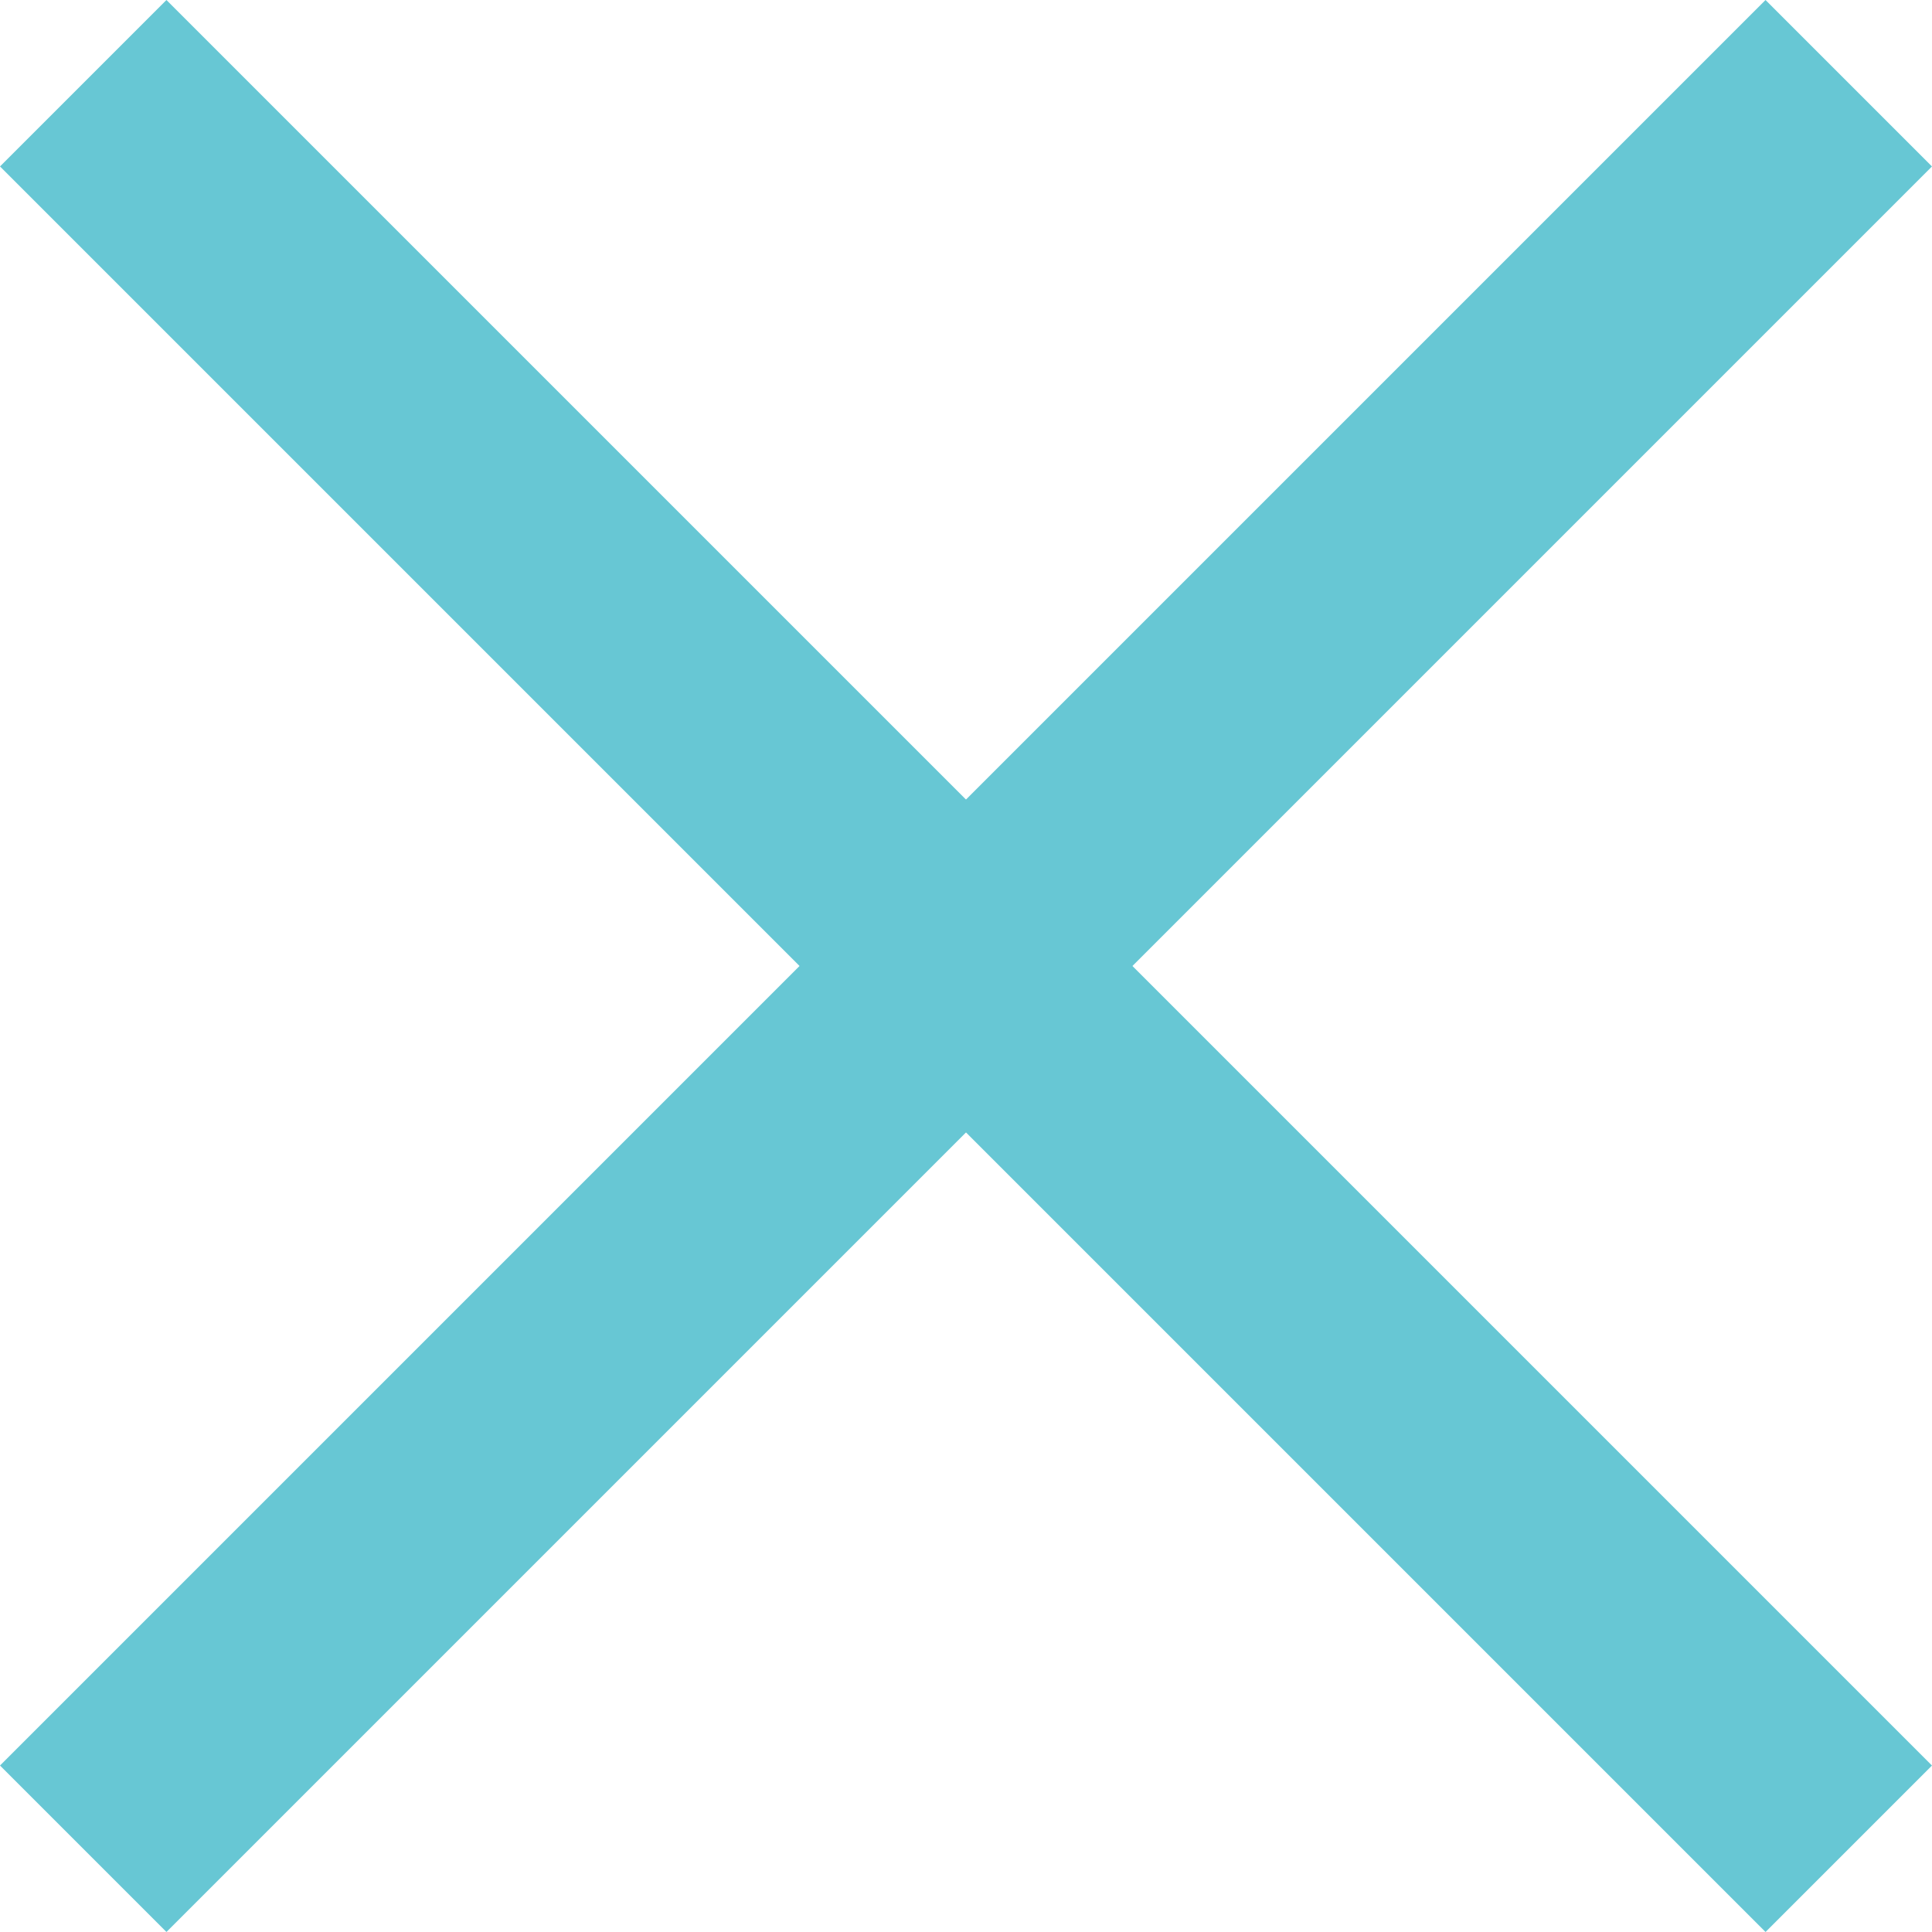
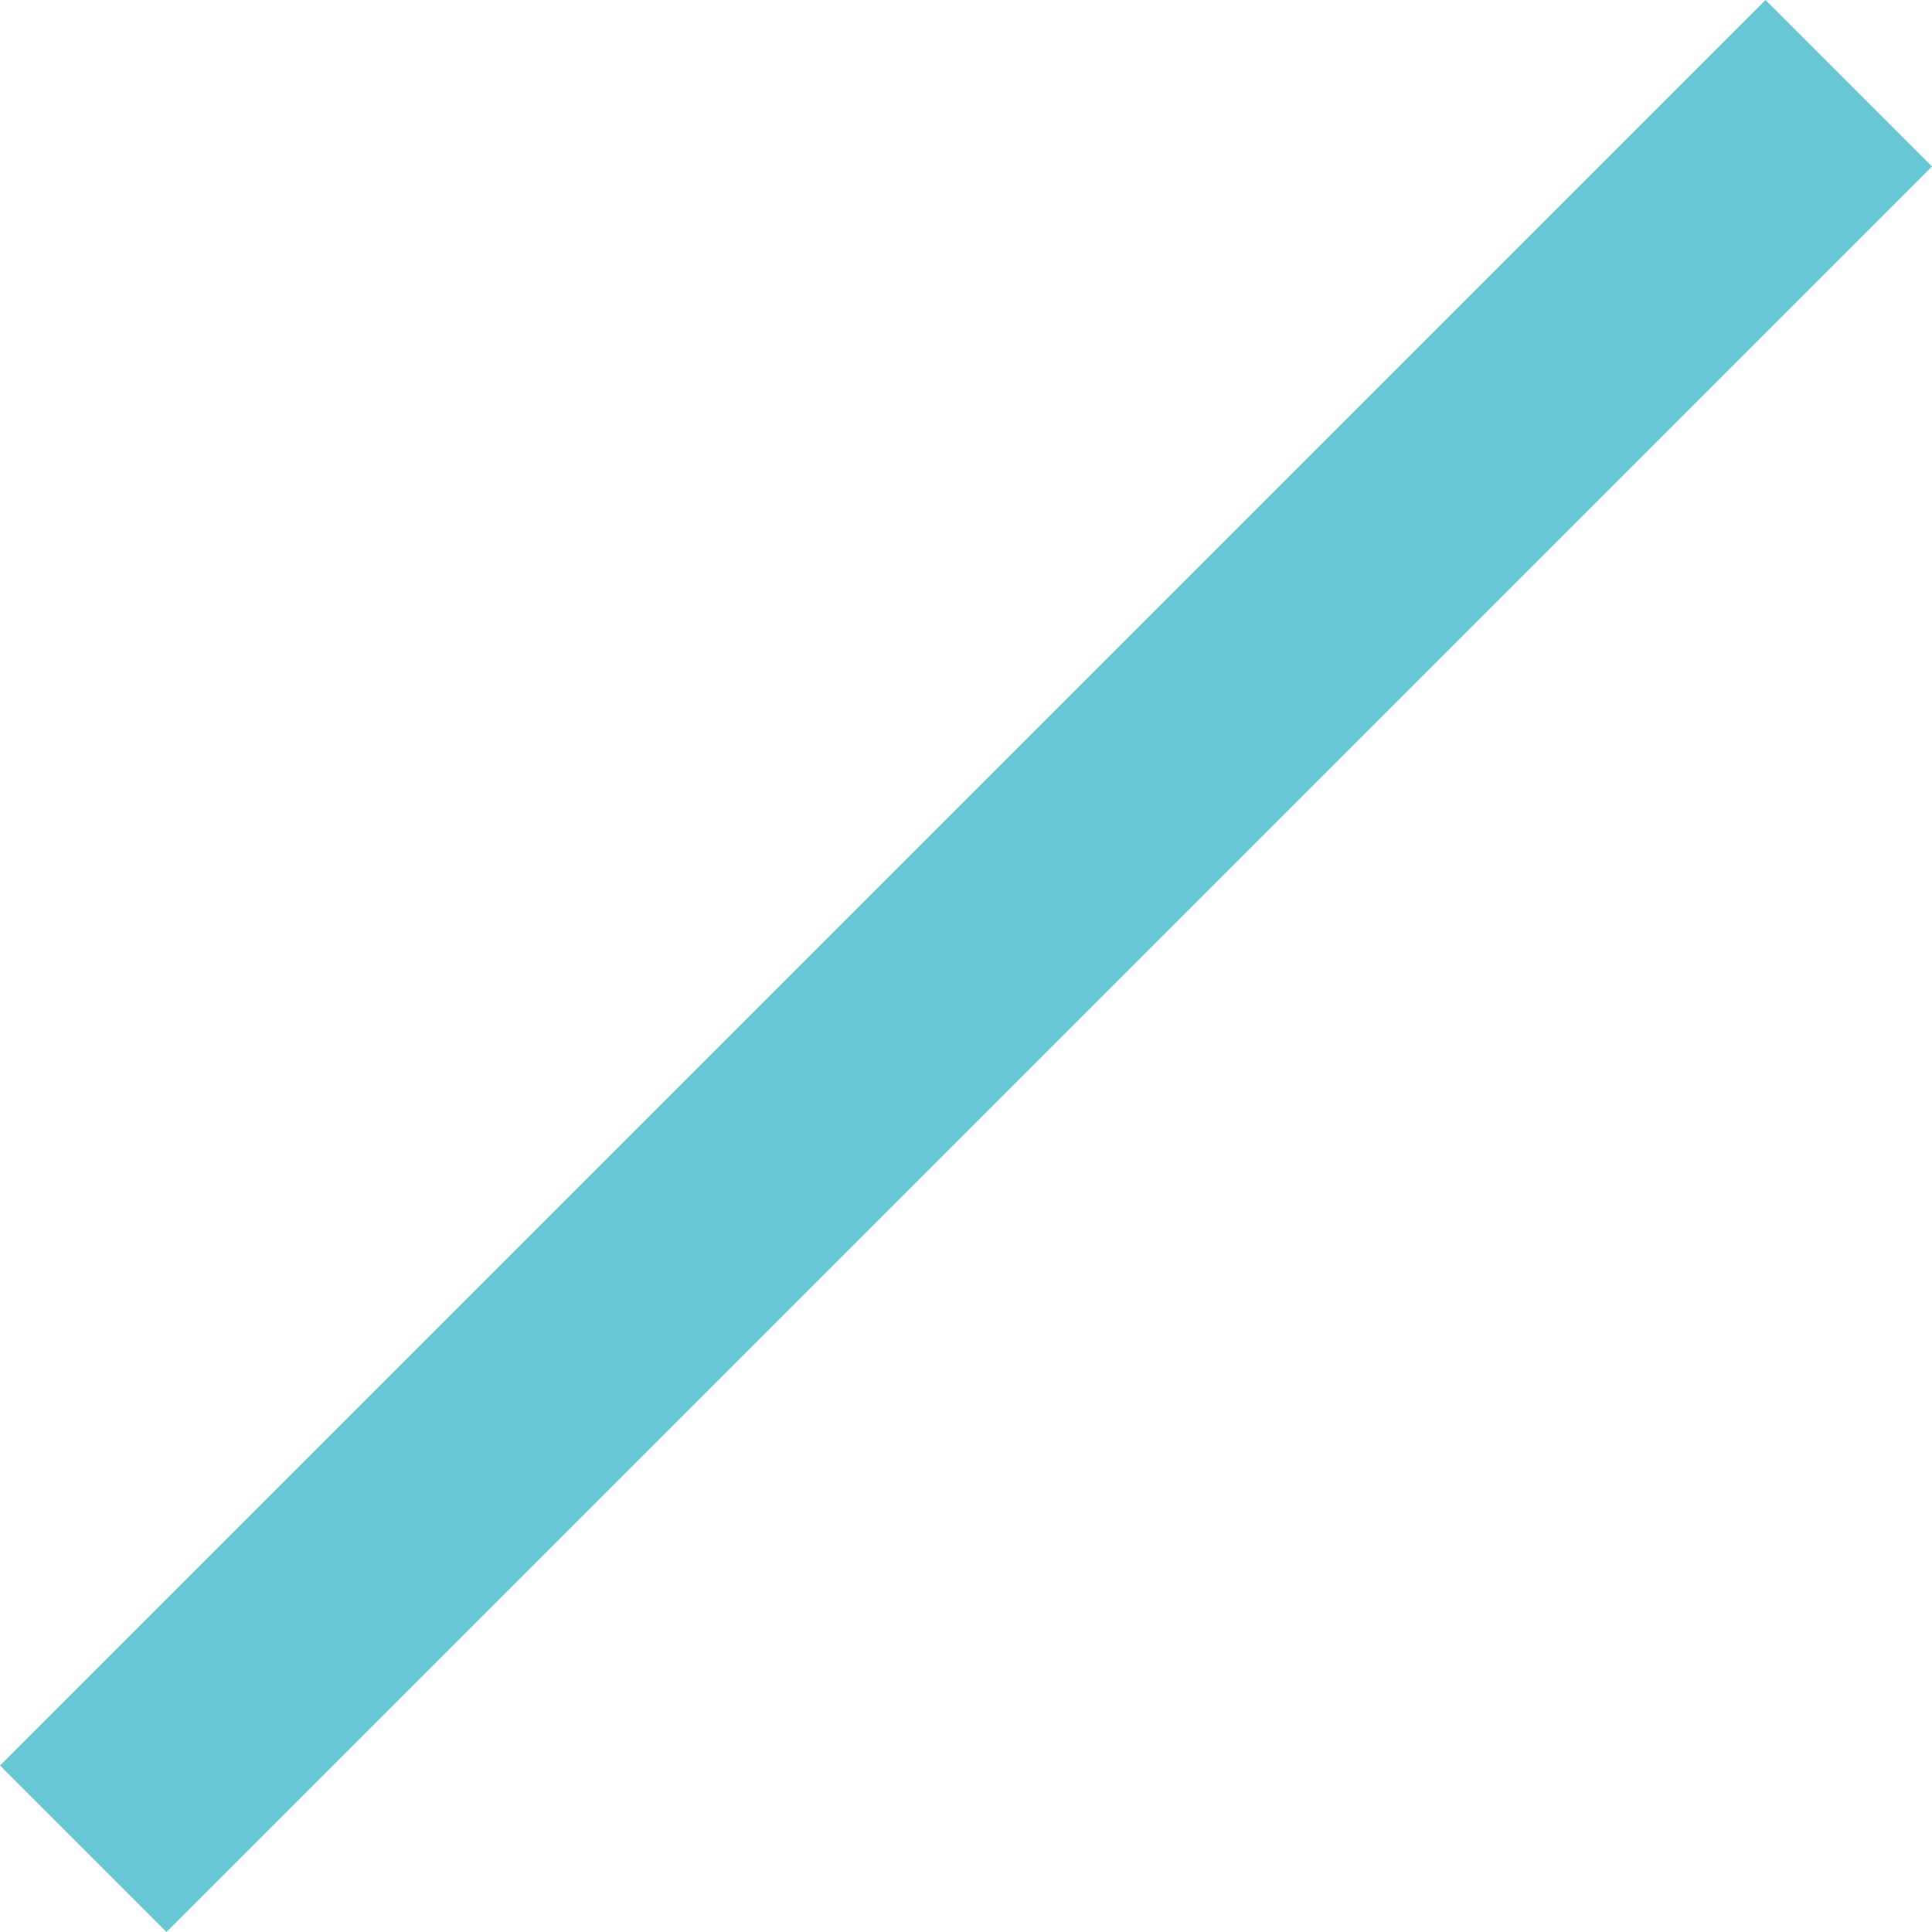
<svg xmlns="http://www.w3.org/2000/svg" xmlns:ns1="http://ns.adobe.com/AdobeIllustrator/10.0/" ns1:viewOrigin="3.4702 96.5298" ns1:rulerOrigin="0 0" ns1:pageBounds="0 100 100 0" width="93.059" height="93.059" viewBox="0 0 93.059 93.059" overflow="visible" enable-background="new 0 0 93.059 93.059" xml:space="preserve">
  <g id="レイヤー_1" ns1:knockout="Off" ns1:layer="yes" ns1:dimmedPercent="50" ns1:rgbTrio="#4F008000FFFF">
-     <path ns1:knockout="Off" fill="none" stroke="#67C7D4" stroke-width="11.338" d="M4.009,4.009L89.05,89.05" />
    <path ns1:knockout="Off" fill="none" stroke="#67C7D4" stroke-width="11.338" d="M89.049,4.009L4.009,89.049" />
  </g>
</svg>